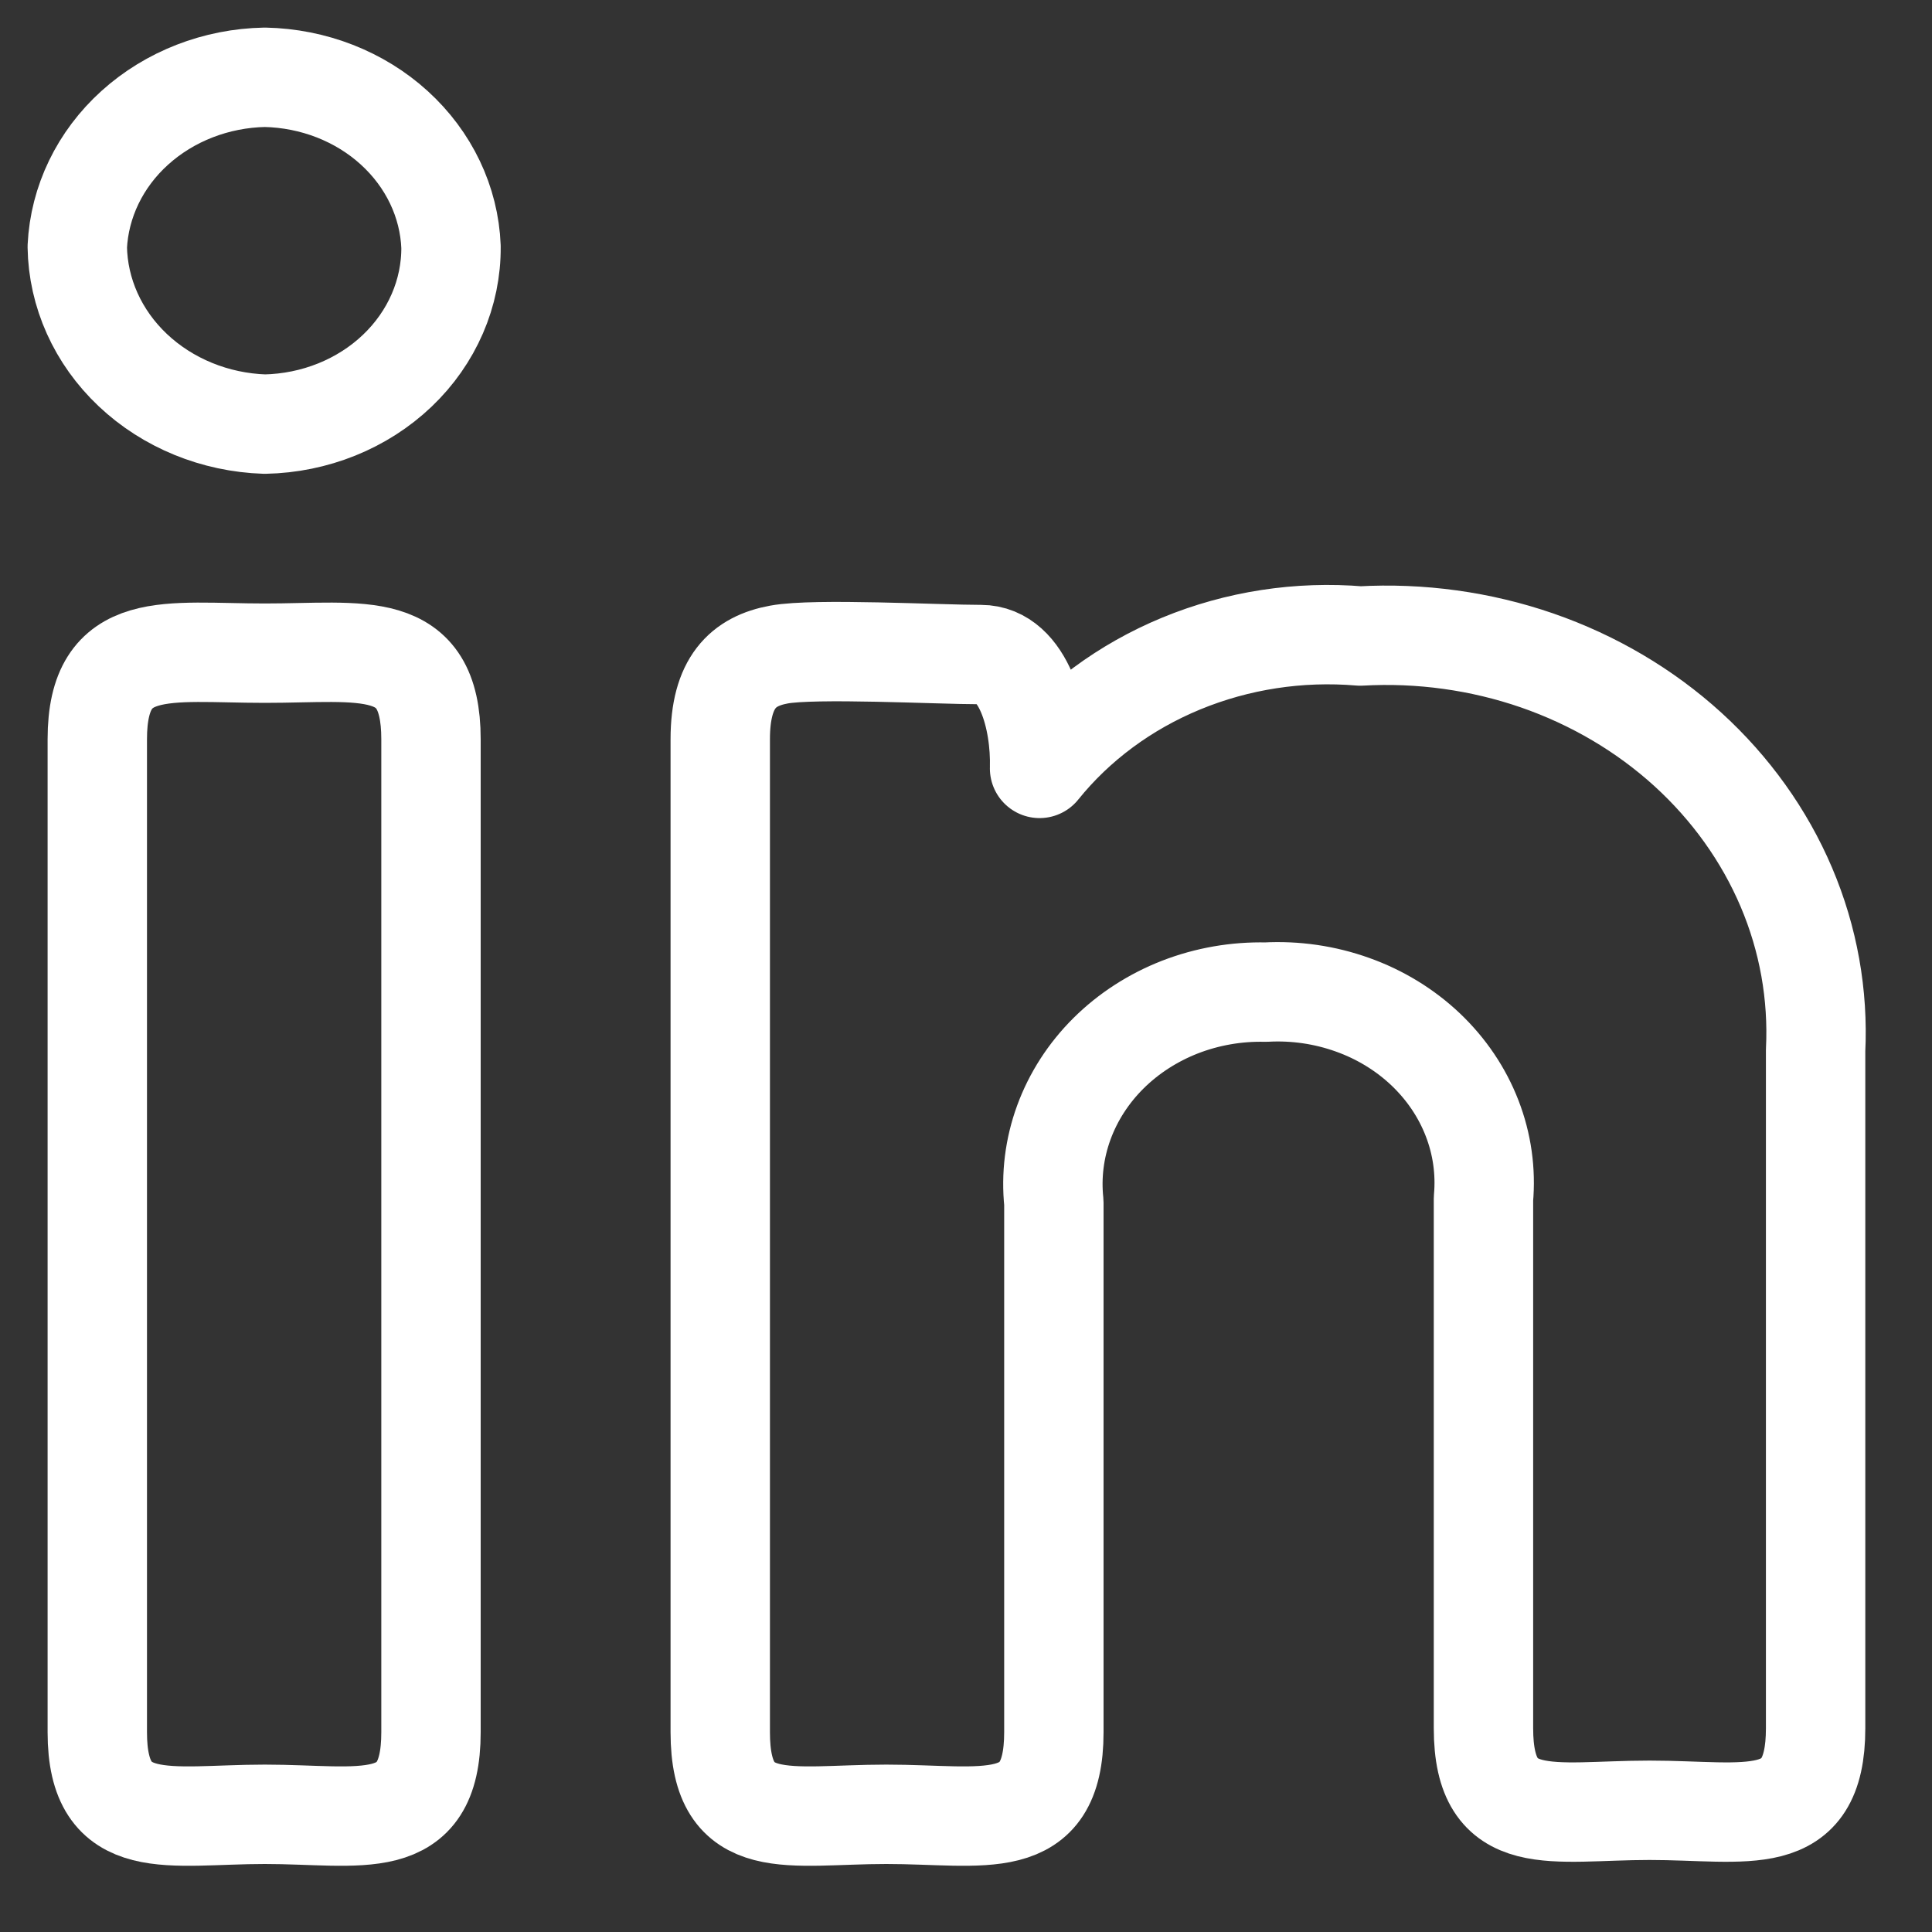
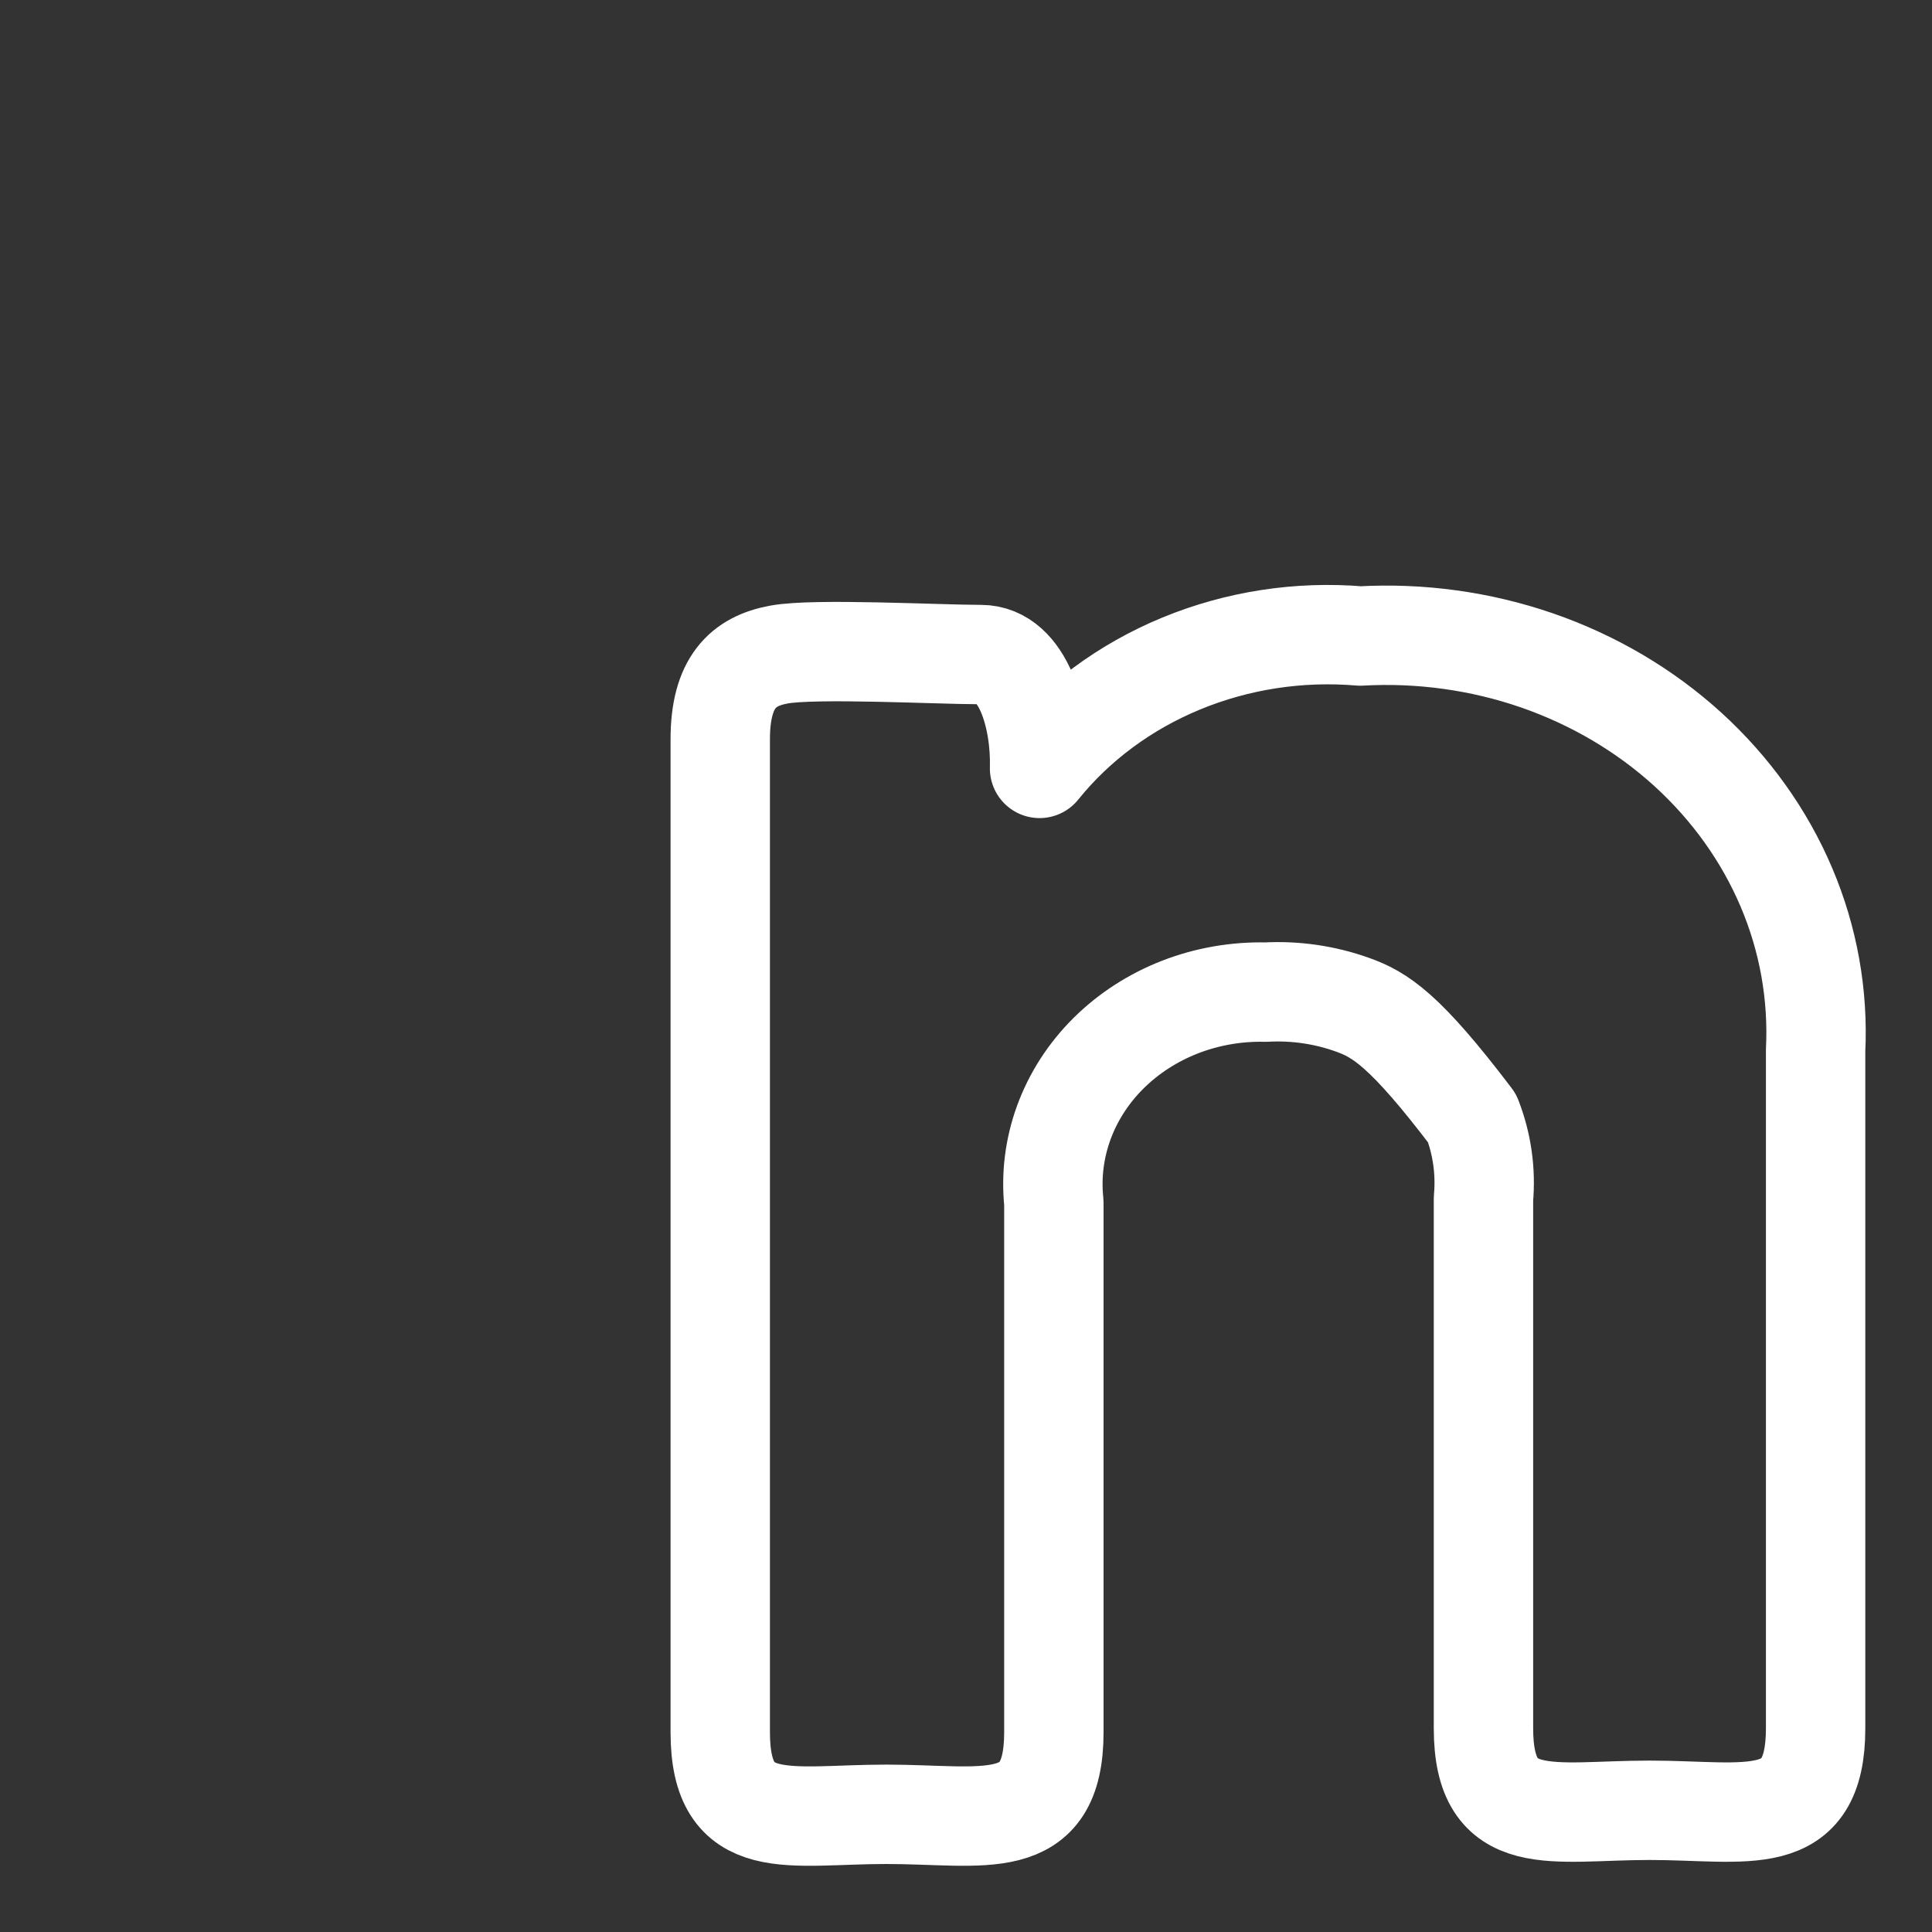
<svg xmlns="http://www.w3.org/2000/svg" width="25" height="25" viewBox="0 0 25 25" fill="none">
  <rect x="0" y="0" width="25" height="25" fill="#333333" stroke="none" />
-   <path d="M5.836 3.193C5.841 3.791 5.591 4.368 5.141 4.797C4.69 5.227 4.074 5.475 3.427 5.488C2.782 5.467 2.17 5.216 1.718 4.789C1.266 4.362 1.009 3.79 1 3.193C1.028 2.611 1.294 2.06 1.745 1.653C2.196 1.246 2.797 1.012 3.427 1C4.056 1.013 4.655 1.247 5.102 1.654C5.55 2.062 5.813 2.612 5.836 3.193ZM1.259 9.566C1.259 8.247 2.167 8.452 3.427 8.452C4.687 8.452 5.577 8.247 5.577 9.566V22.415C5.577 23.751 4.669 23.477 3.427 23.477C2.186 23.477 1.259 23.751 1.259 22.415V9.566Z" stroke="white" stroke-width="1.286" stroke-linecap="round" stroke-linejoin="round" />
-   <path d="M9.32 9.566C9.32 8.829 9.616 8.555 10.079 8.47C10.543 8.384 12.136 8.47 12.692 8.47C13.248 8.47 13.47 9.309 13.452 9.943C13.927 9.353 14.558 8.886 15.285 8.586C16.012 8.286 16.809 8.163 17.602 8.23C18.38 8.186 19.16 8.294 19.89 8.546C20.62 8.799 21.285 9.191 21.841 9.697C22.396 10.203 22.831 10.811 23.116 11.482C23.401 12.153 23.529 12.872 23.494 13.592V22.363C23.494 23.7 22.605 23.425 21.345 23.425C20.085 23.425 19.196 23.7 19.196 22.363V15.511C19.228 15.158 19.178 14.803 19.049 14.47C18.92 14.136 18.715 13.833 18.448 13.579C18.181 13.326 17.858 13.128 17.501 13.001C17.144 12.873 16.761 12.817 16.379 12.838C15.999 12.829 15.621 12.895 15.27 13.031C14.919 13.168 14.604 13.371 14.344 13.629C14.085 13.886 13.888 14.192 13.766 14.525C13.644 14.859 13.6 15.212 13.637 15.562V22.415C13.637 23.751 12.729 23.477 11.469 23.477C10.209 23.477 9.32 23.751 9.32 22.415V9.566Z" stroke="white" stroke-width="1.286" stroke-linecap="round" stroke-linejoin="round" />
+   <path d="M9.32 9.566C9.32 8.829 9.616 8.555 10.079 8.47C10.543 8.384 12.136 8.47 12.692 8.47C13.248 8.47 13.47 9.309 13.452 9.943C13.927 9.353 14.558 8.886 15.285 8.586C16.012 8.286 16.809 8.163 17.602 8.23C18.38 8.186 19.16 8.294 19.89 8.546C20.62 8.799 21.285 9.191 21.841 9.697C22.396 10.203 22.831 10.811 23.116 11.482C23.401 12.153 23.529 12.872 23.494 13.592V22.363C23.494 23.7 22.605 23.425 21.345 23.425C20.085 23.425 19.196 23.7 19.196 22.363V15.511C19.228 15.158 19.178 14.803 19.049 14.47C18.181 13.326 17.858 13.128 17.501 13.001C17.144 12.873 16.761 12.817 16.379 12.838C15.999 12.829 15.621 12.895 15.27 13.031C14.919 13.168 14.604 13.371 14.344 13.629C14.085 13.886 13.888 14.192 13.766 14.525C13.644 14.859 13.6 15.212 13.637 15.562V22.415C13.637 23.751 12.729 23.477 11.469 23.477C10.209 23.477 9.32 23.751 9.32 22.415V9.566Z" stroke="white" stroke-width="1.286" stroke-linecap="round" stroke-linejoin="round" />
</svg>